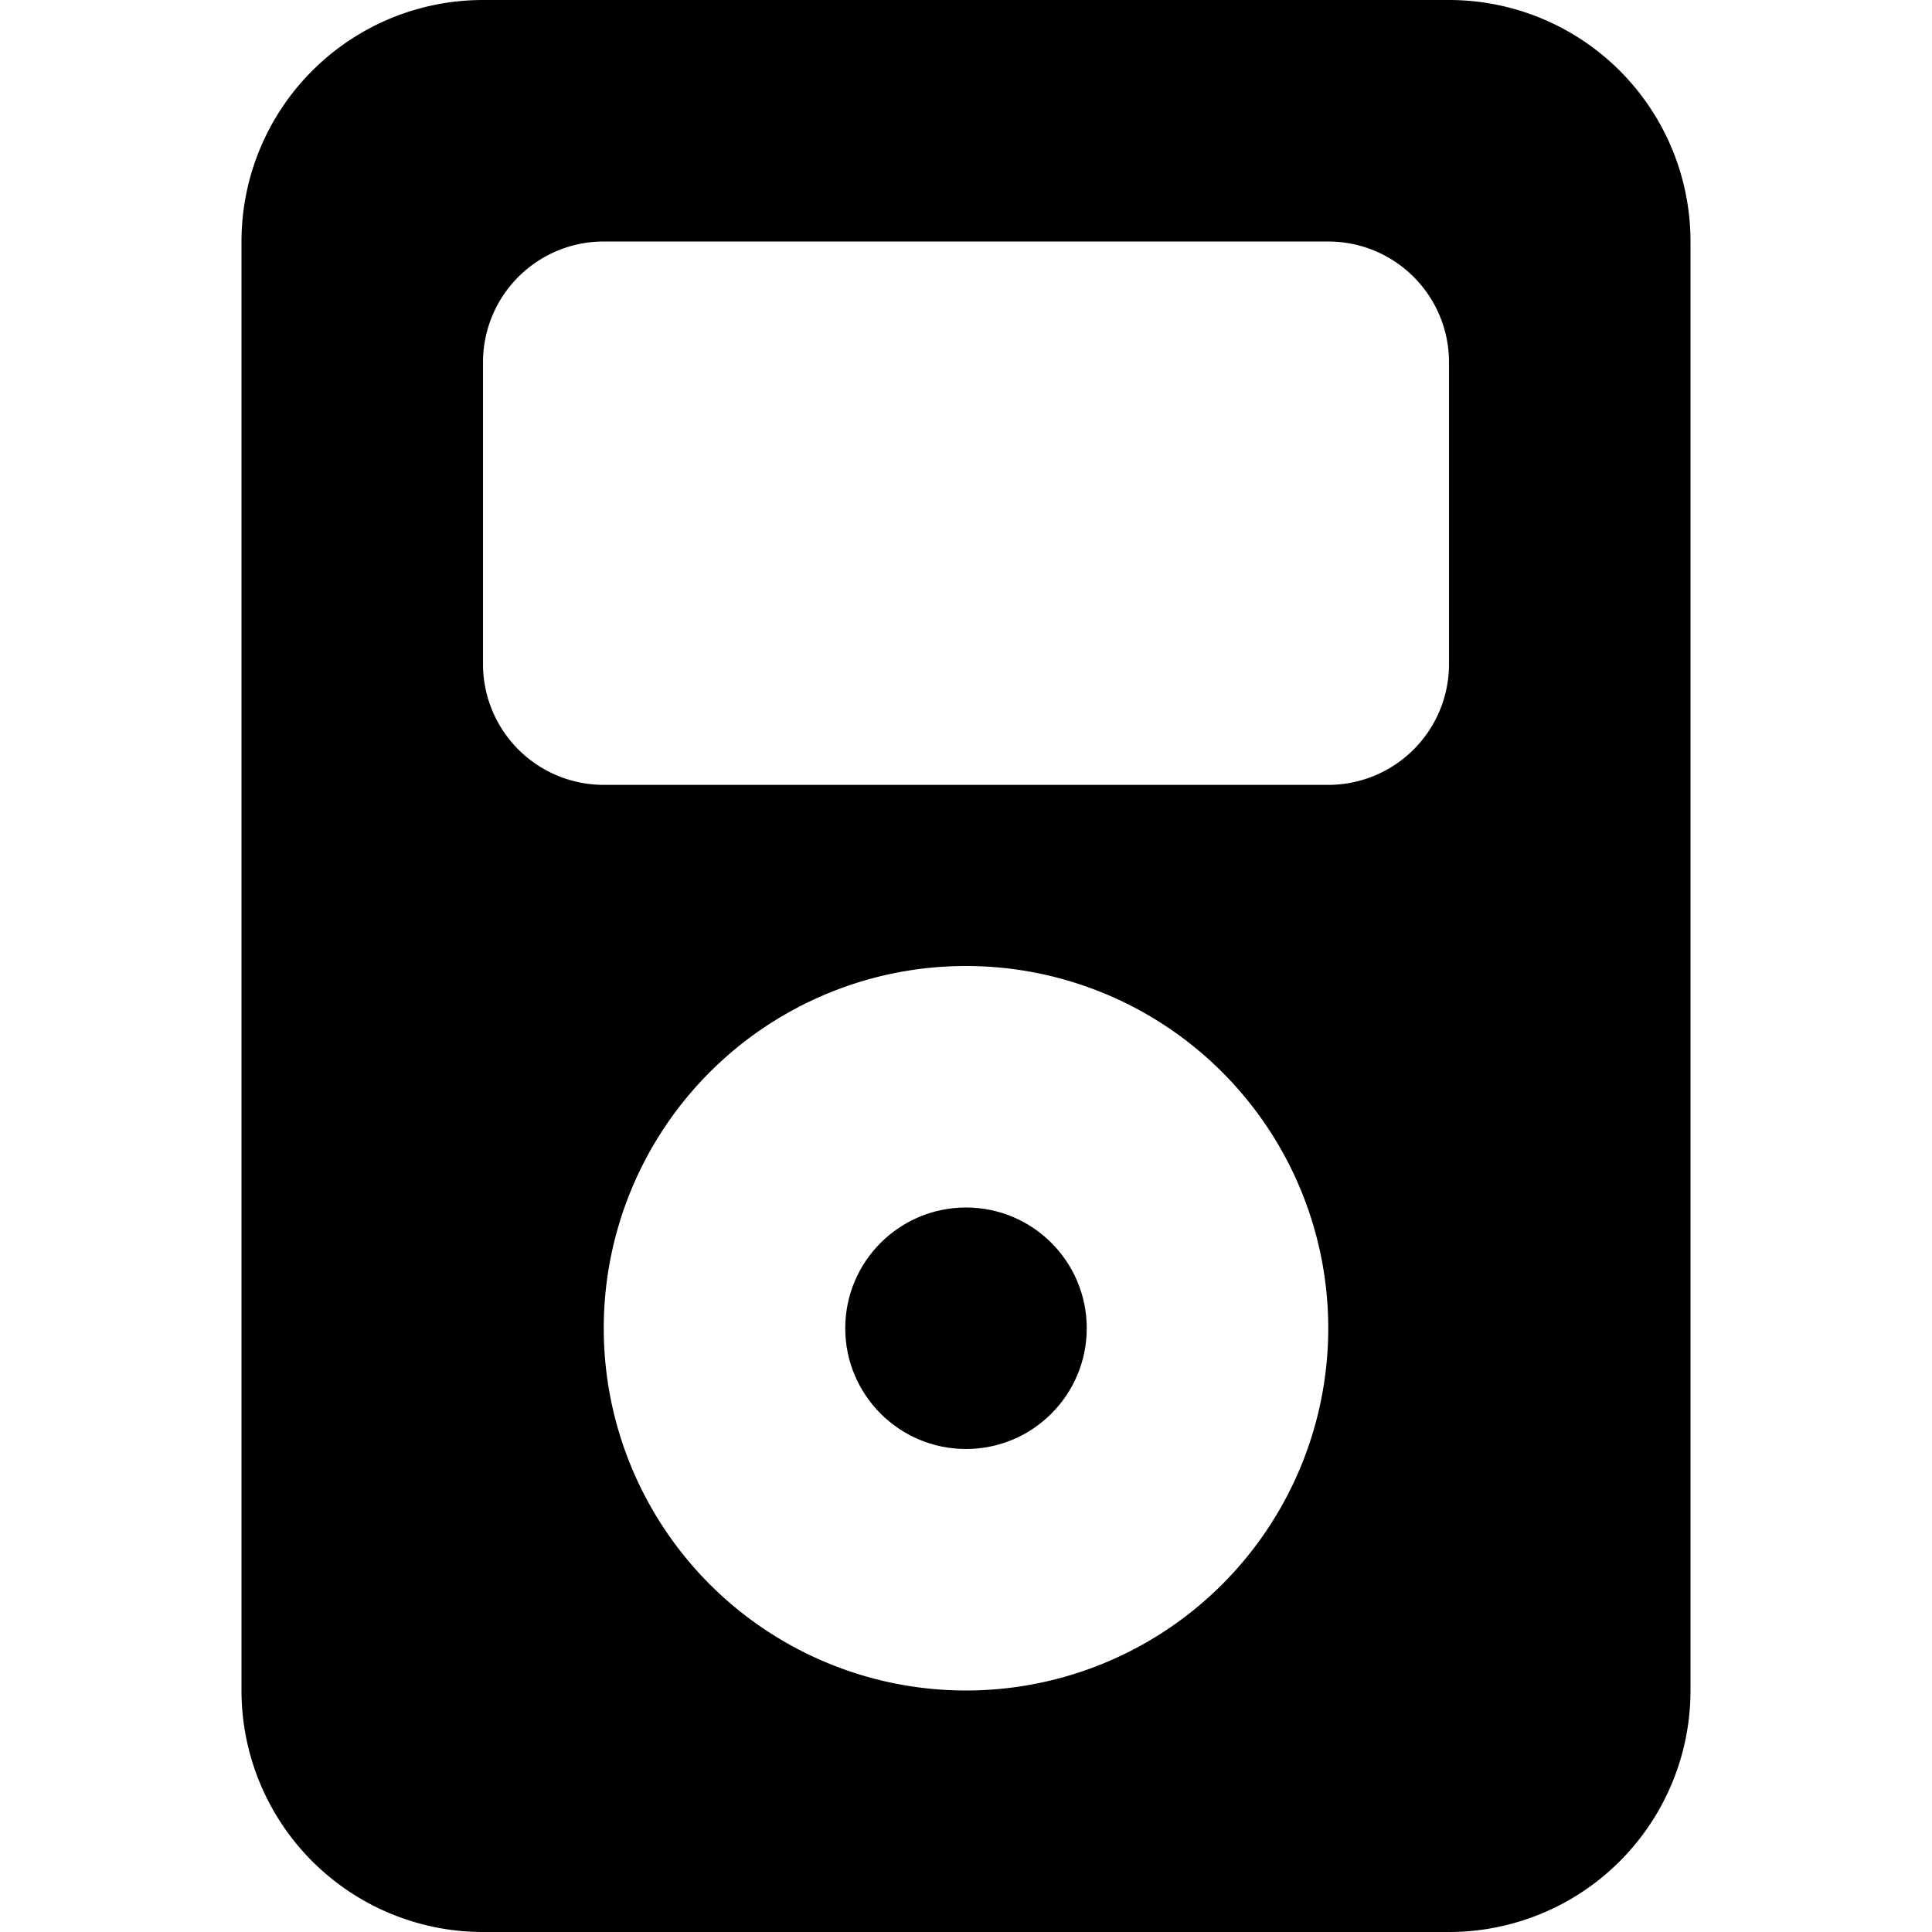
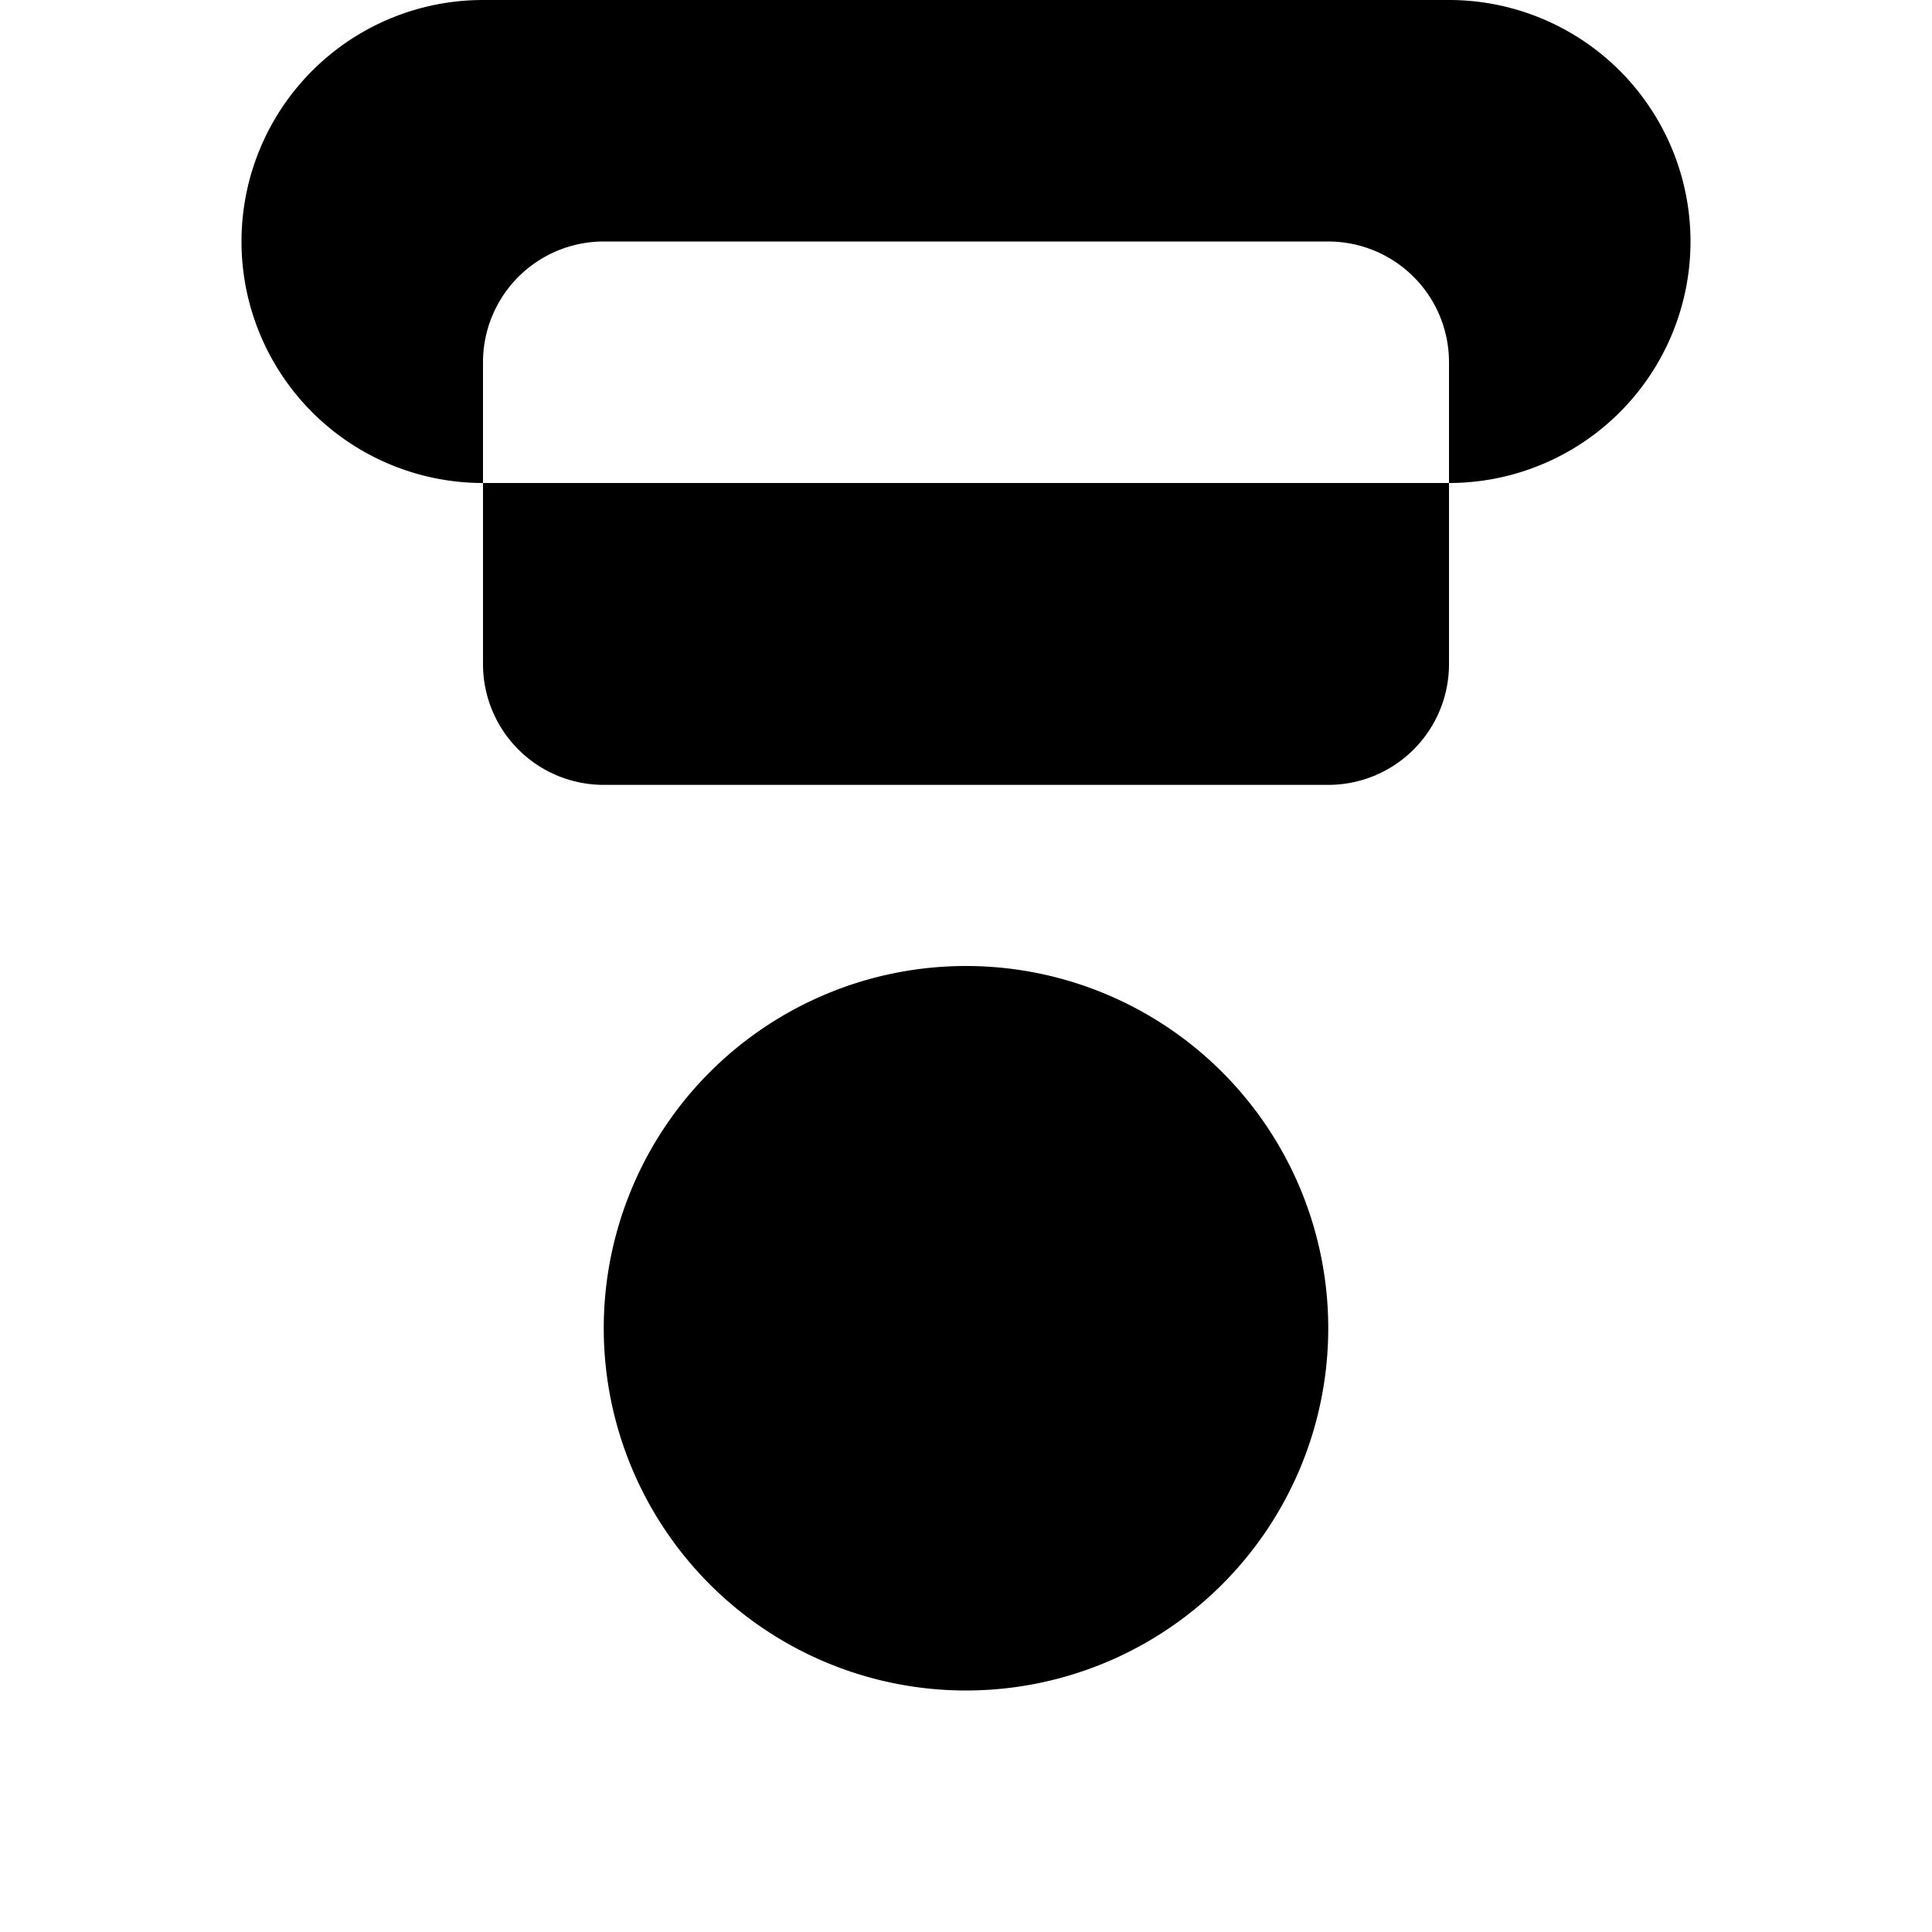
<svg xmlns="http://www.w3.org/2000/svg" width="1em" height="1em" viewBox="0 0 16 16" class="bi bi-music-player-fill" fill="currentColor">
-   <path fill-rule="evenodd" d="M2 2a2 2 0 0 1 2-2h8a2 2 0 0 1 2 2v12a2 2 0 0 1-2 2H4a2 2 0 0 1-2-2V2zm2 1a1 1 0 0 1 1-1h6a1 1 0 0 1 1 1v2.5a1 1 0 0 1-1 1H5a1 1 0 0 1-1-1V3zm7 8a3 3 0 1 1-6 0 3 3 0 0 1 6 0z" />
-   <circle cx="8" cy="11" r="1" />
+   <path fill-rule="evenodd" d="M2 2a2 2 0 0 1 2-2h8a2 2 0 0 1 2 2a2 2 0 0 1-2 2H4a2 2 0 0 1-2-2V2zm2 1a1 1 0 0 1 1-1h6a1 1 0 0 1 1 1v2.5a1 1 0 0 1-1 1H5a1 1 0 0 1-1-1V3zm7 8a3 3 0 1 1-6 0 3 3 0 0 1 6 0z" />
</svg>